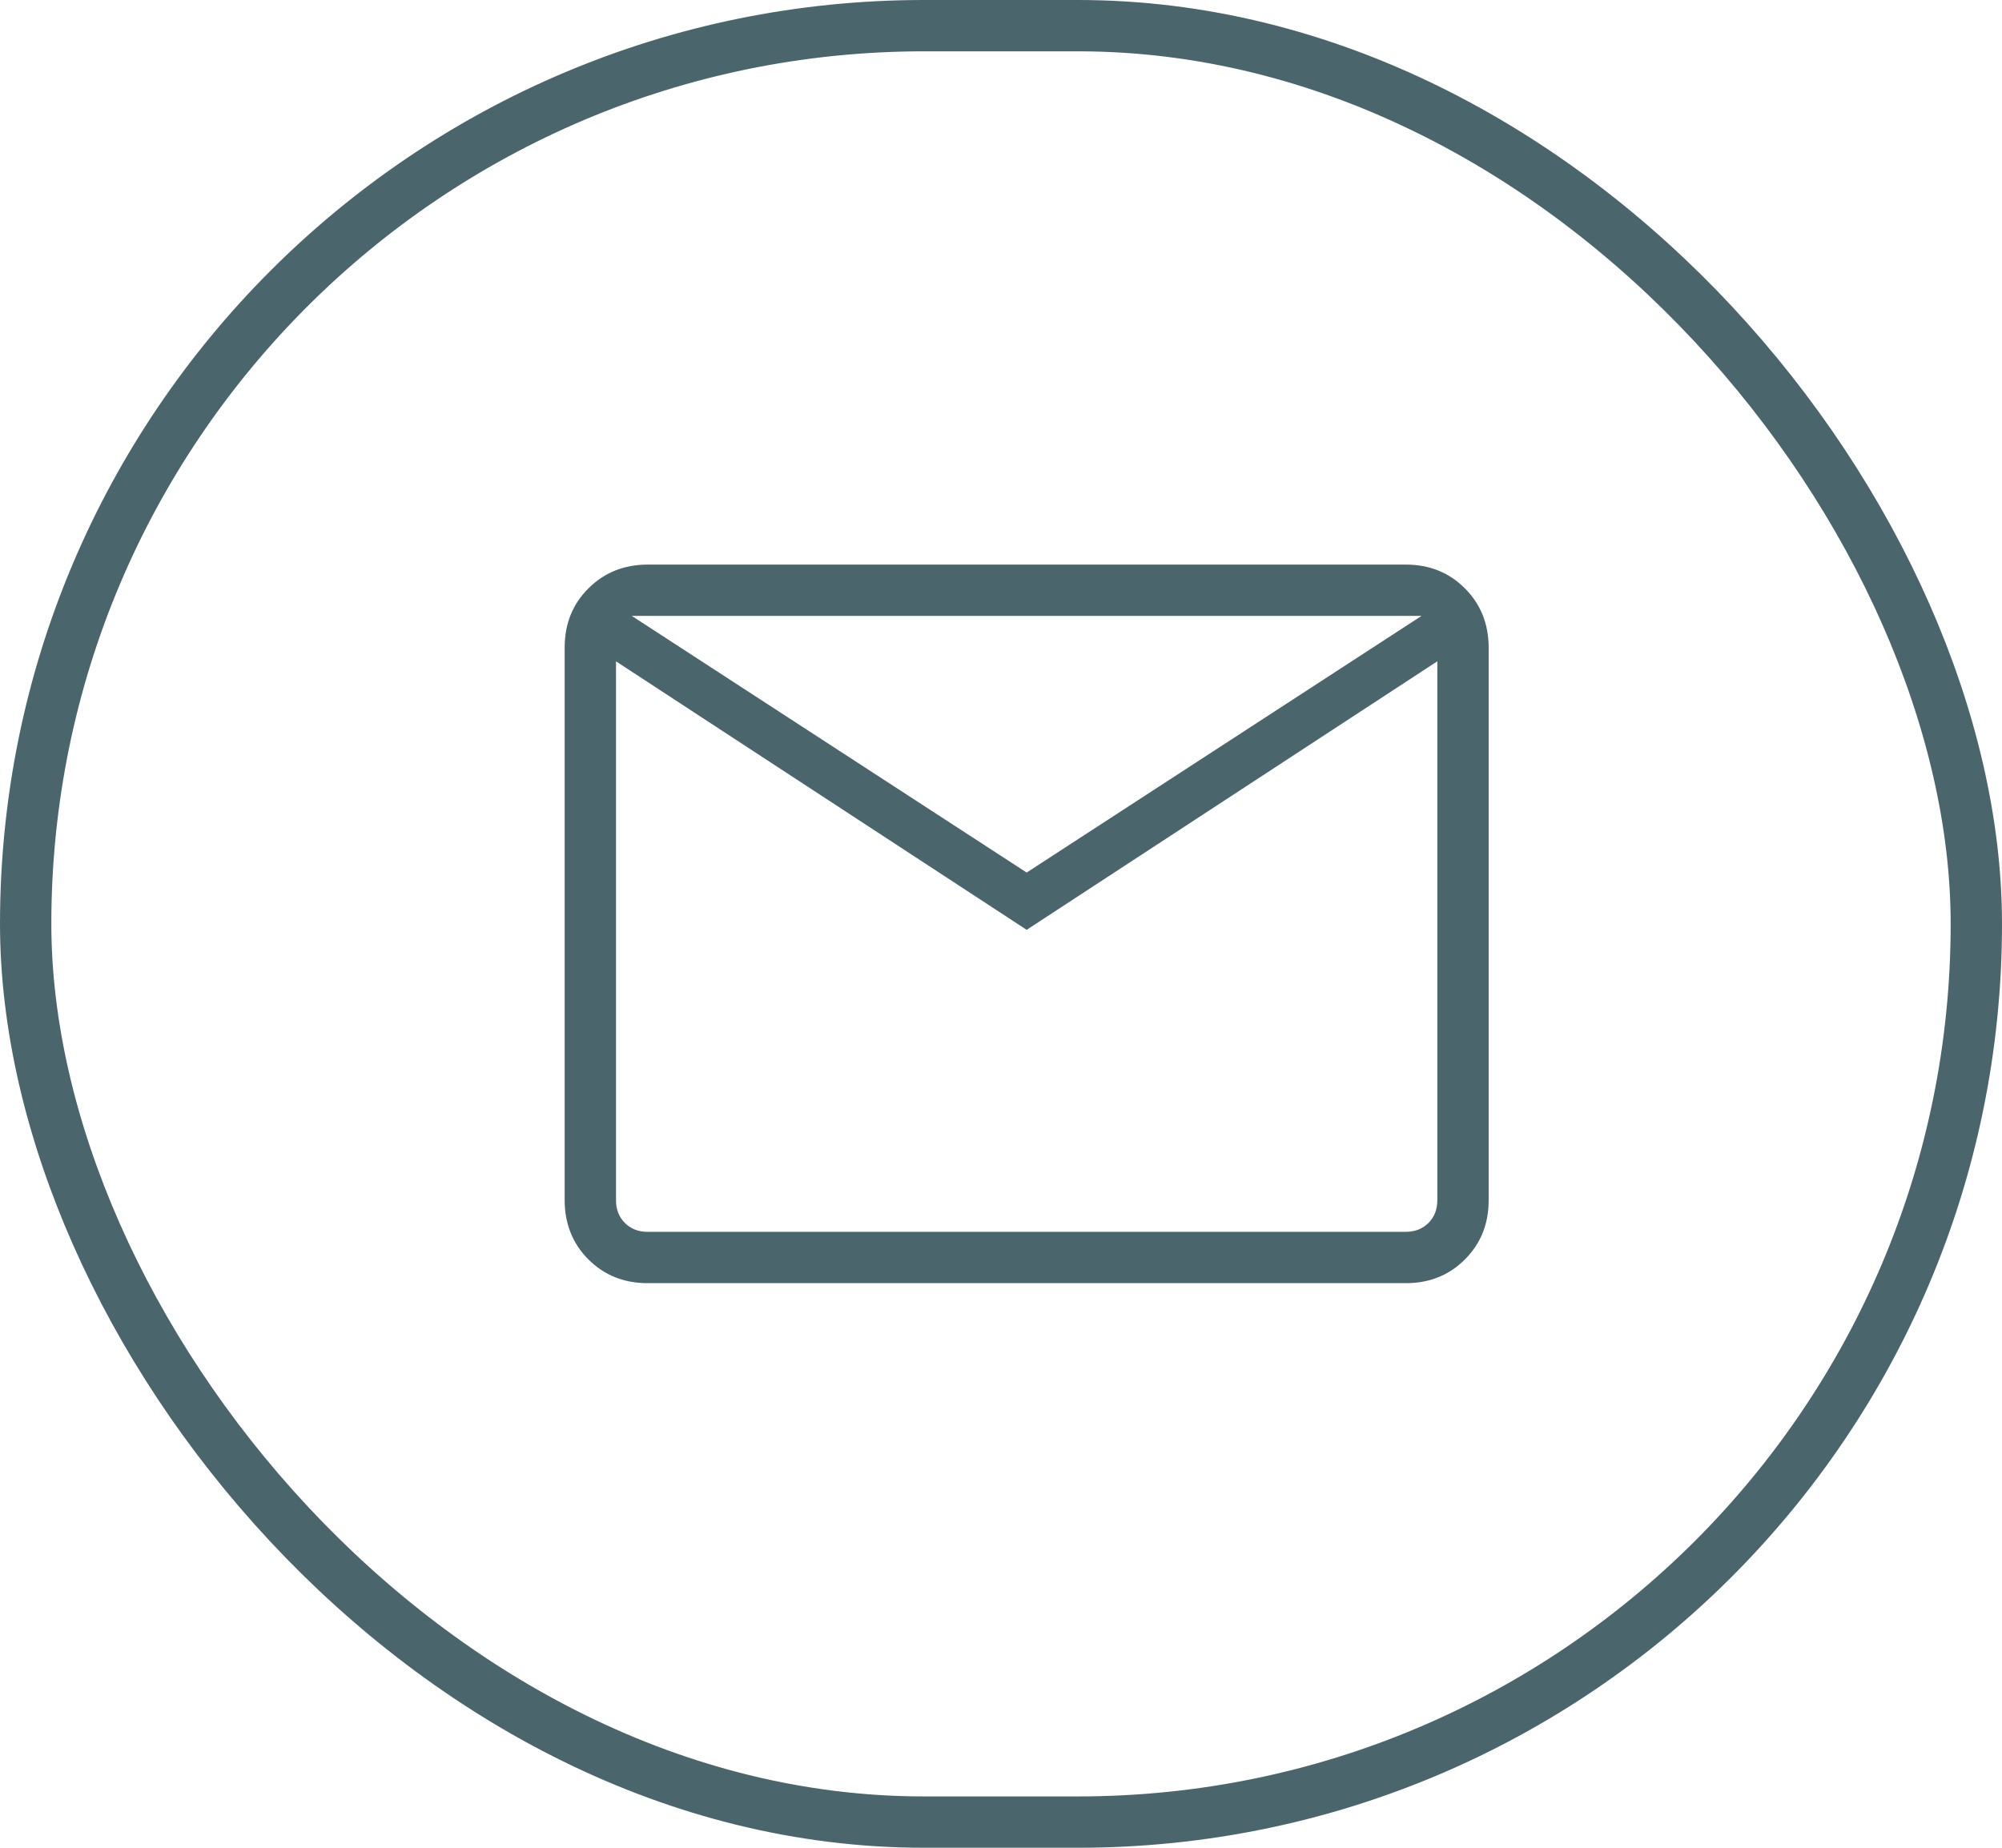
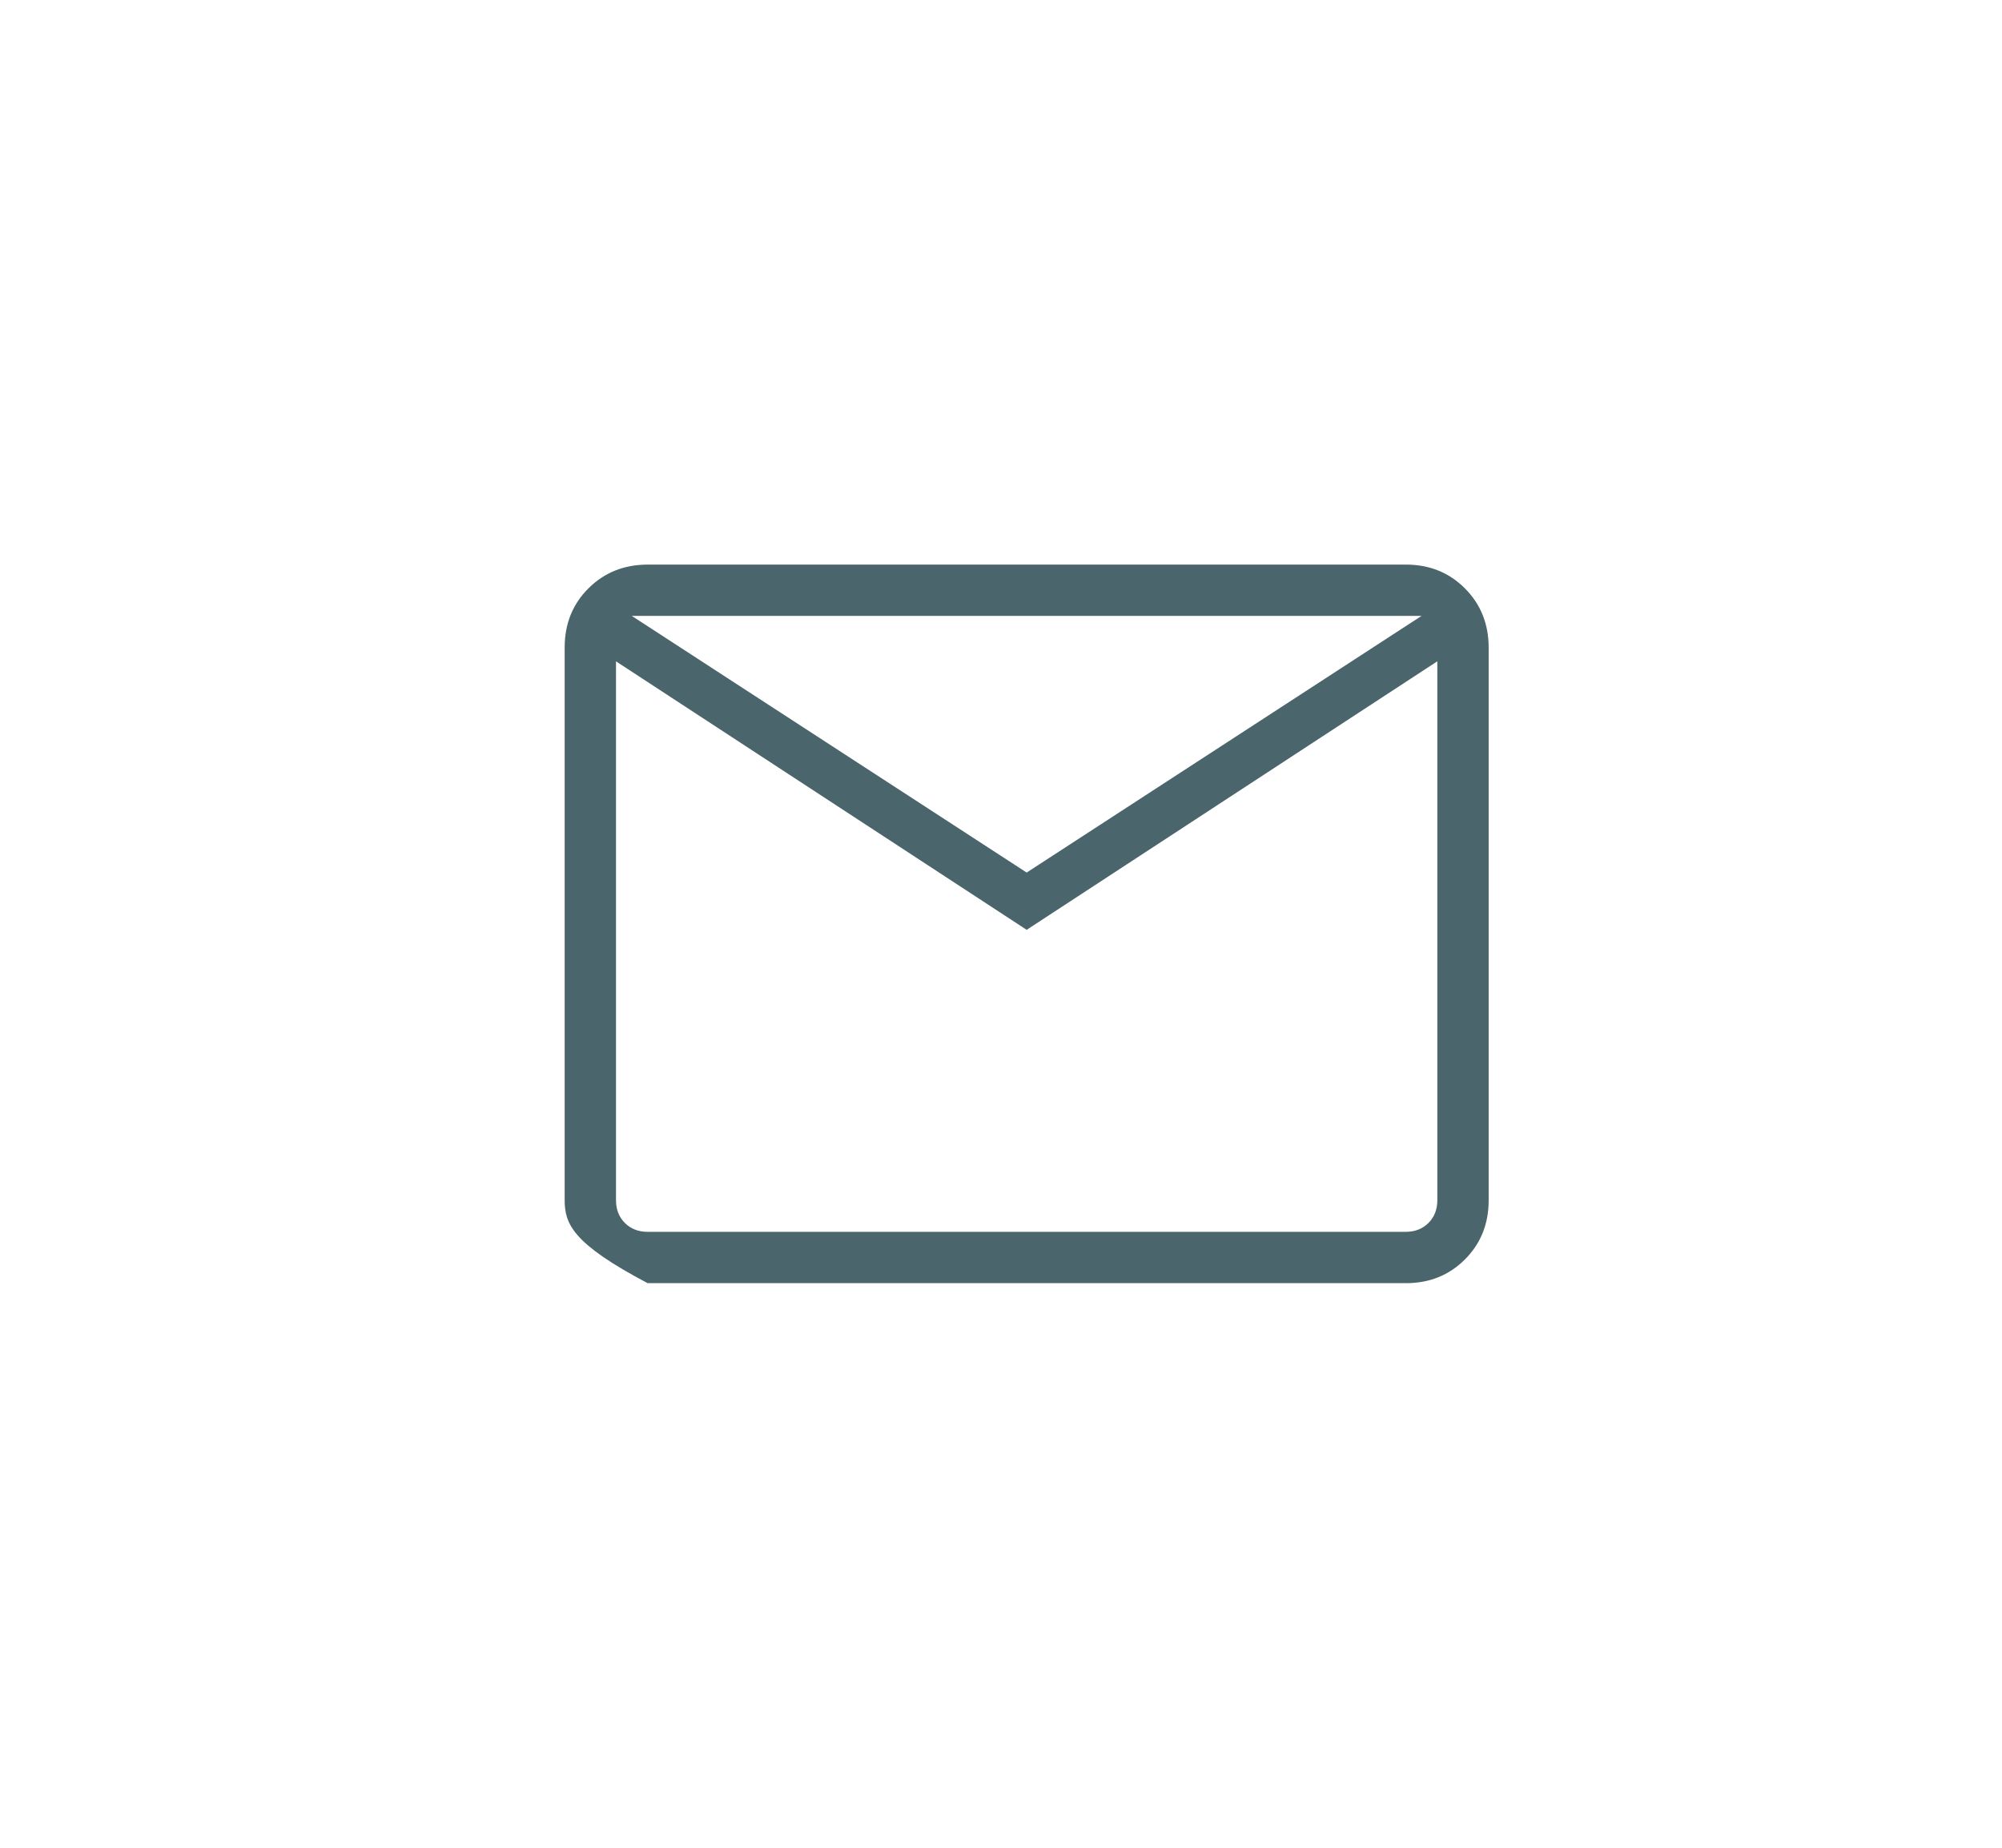
<svg xmlns="http://www.w3.org/2000/svg" width="39" height="36" viewBox="0 0 39 36" fill="none">
-   <rect x="0.5" y="0.5" width="38" height="35" rx="17.5" stroke="#4B656C" />
-   <path d="M12.616 25C12.155 25 11.771 24.846 11.463 24.538C11.155 24.23 11.001 23.845 11 23.384V12.616C11 12.155 11.154 11.771 11.463 11.463C11.772 11.155 12.156 11.001 12.615 11H27.385C27.845 11 28.229 11.154 28.537 11.463C28.845 11.772 28.999 12.156 29 12.616V23.385C29 23.845 28.846 24.229 28.537 24.538C28.228 24.847 27.844 25.001 27.385 25H12.616ZM20 18.116L12 12.885V23.385C12 23.564 12.058 23.712 12.173 23.827C12.288 23.942 12.436 24 12.616 24H27.385C27.564 24 27.712 23.942 27.827 23.827C27.942 23.712 28 23.564 28 23.384V12.884L20 18.116ZM20 17L27.692 12H12.308L20 17ZM12 12.885V12V23.385C12 23.564 12.058 23.712 12.173 23.827C12.288 23.942 12.436 24 12.616 24H12V12.885Z" fill="#4B656C" />
+   <path d="M12.616 25C11.155 24.23 11.001 23.845 11 23.384V12.616C11 12.155 11.154 11.771 11.463 11.463C11.772 11.155 12.156 11.001 12.615 11H27.385C27.845 11 28.229 11.154 28.537 11.463C28.845 11.772 28.999 12.156 29 12.616V23.385C29 23.845 28.846 24.229 28.537 24.538C28.228 24.847 27.844 25.001 27.385 25H12.616ZM20 18.116L12 12.885V23.385C12 23.564 12.058 23.712 12.173 23.827C12.288 23.942 12.436 24 12.616 24H27.385C27.564 24 27.712 23.942 27.827 23.827C27.942 23.712 28 23.564 28 23.384V12.884L20 18.116ZM20 17L27.692 12H12.308L20 17ZM12 12.885V12V23.385C12 23.564 12.058 23.712 12.173 23.827C12.288 23.942 12.436 24 12.616 24H12V12.885Z" fill="#4B656C" />
</svg>